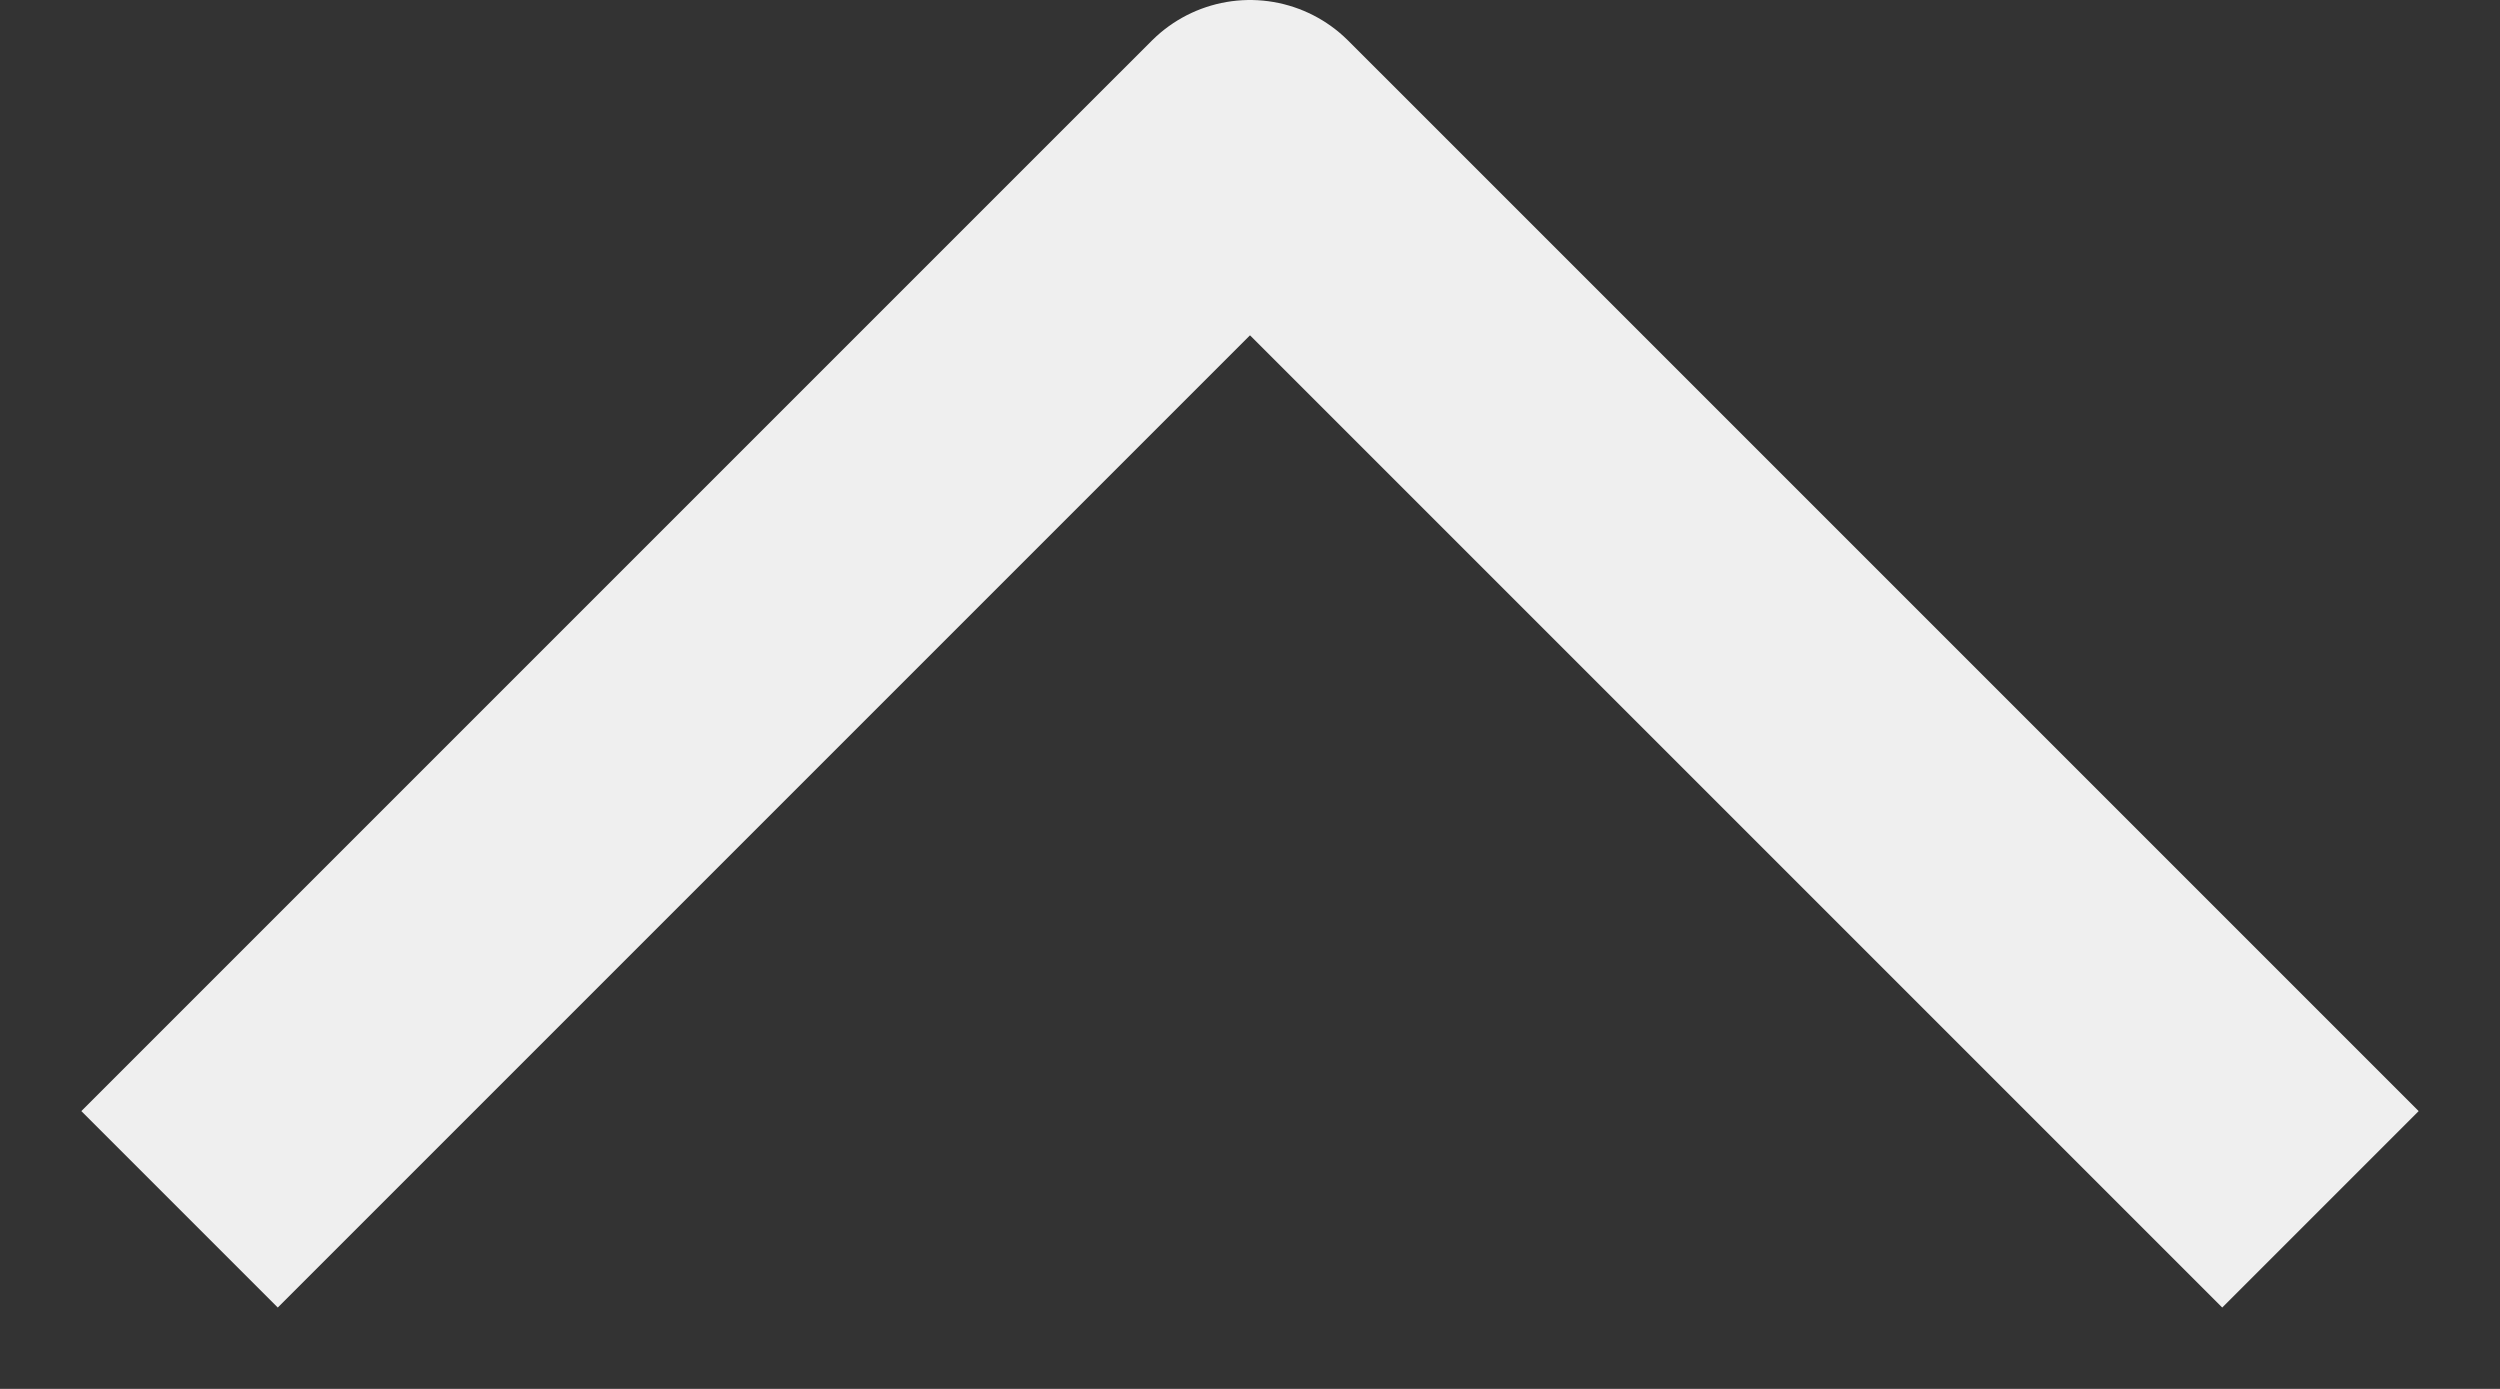
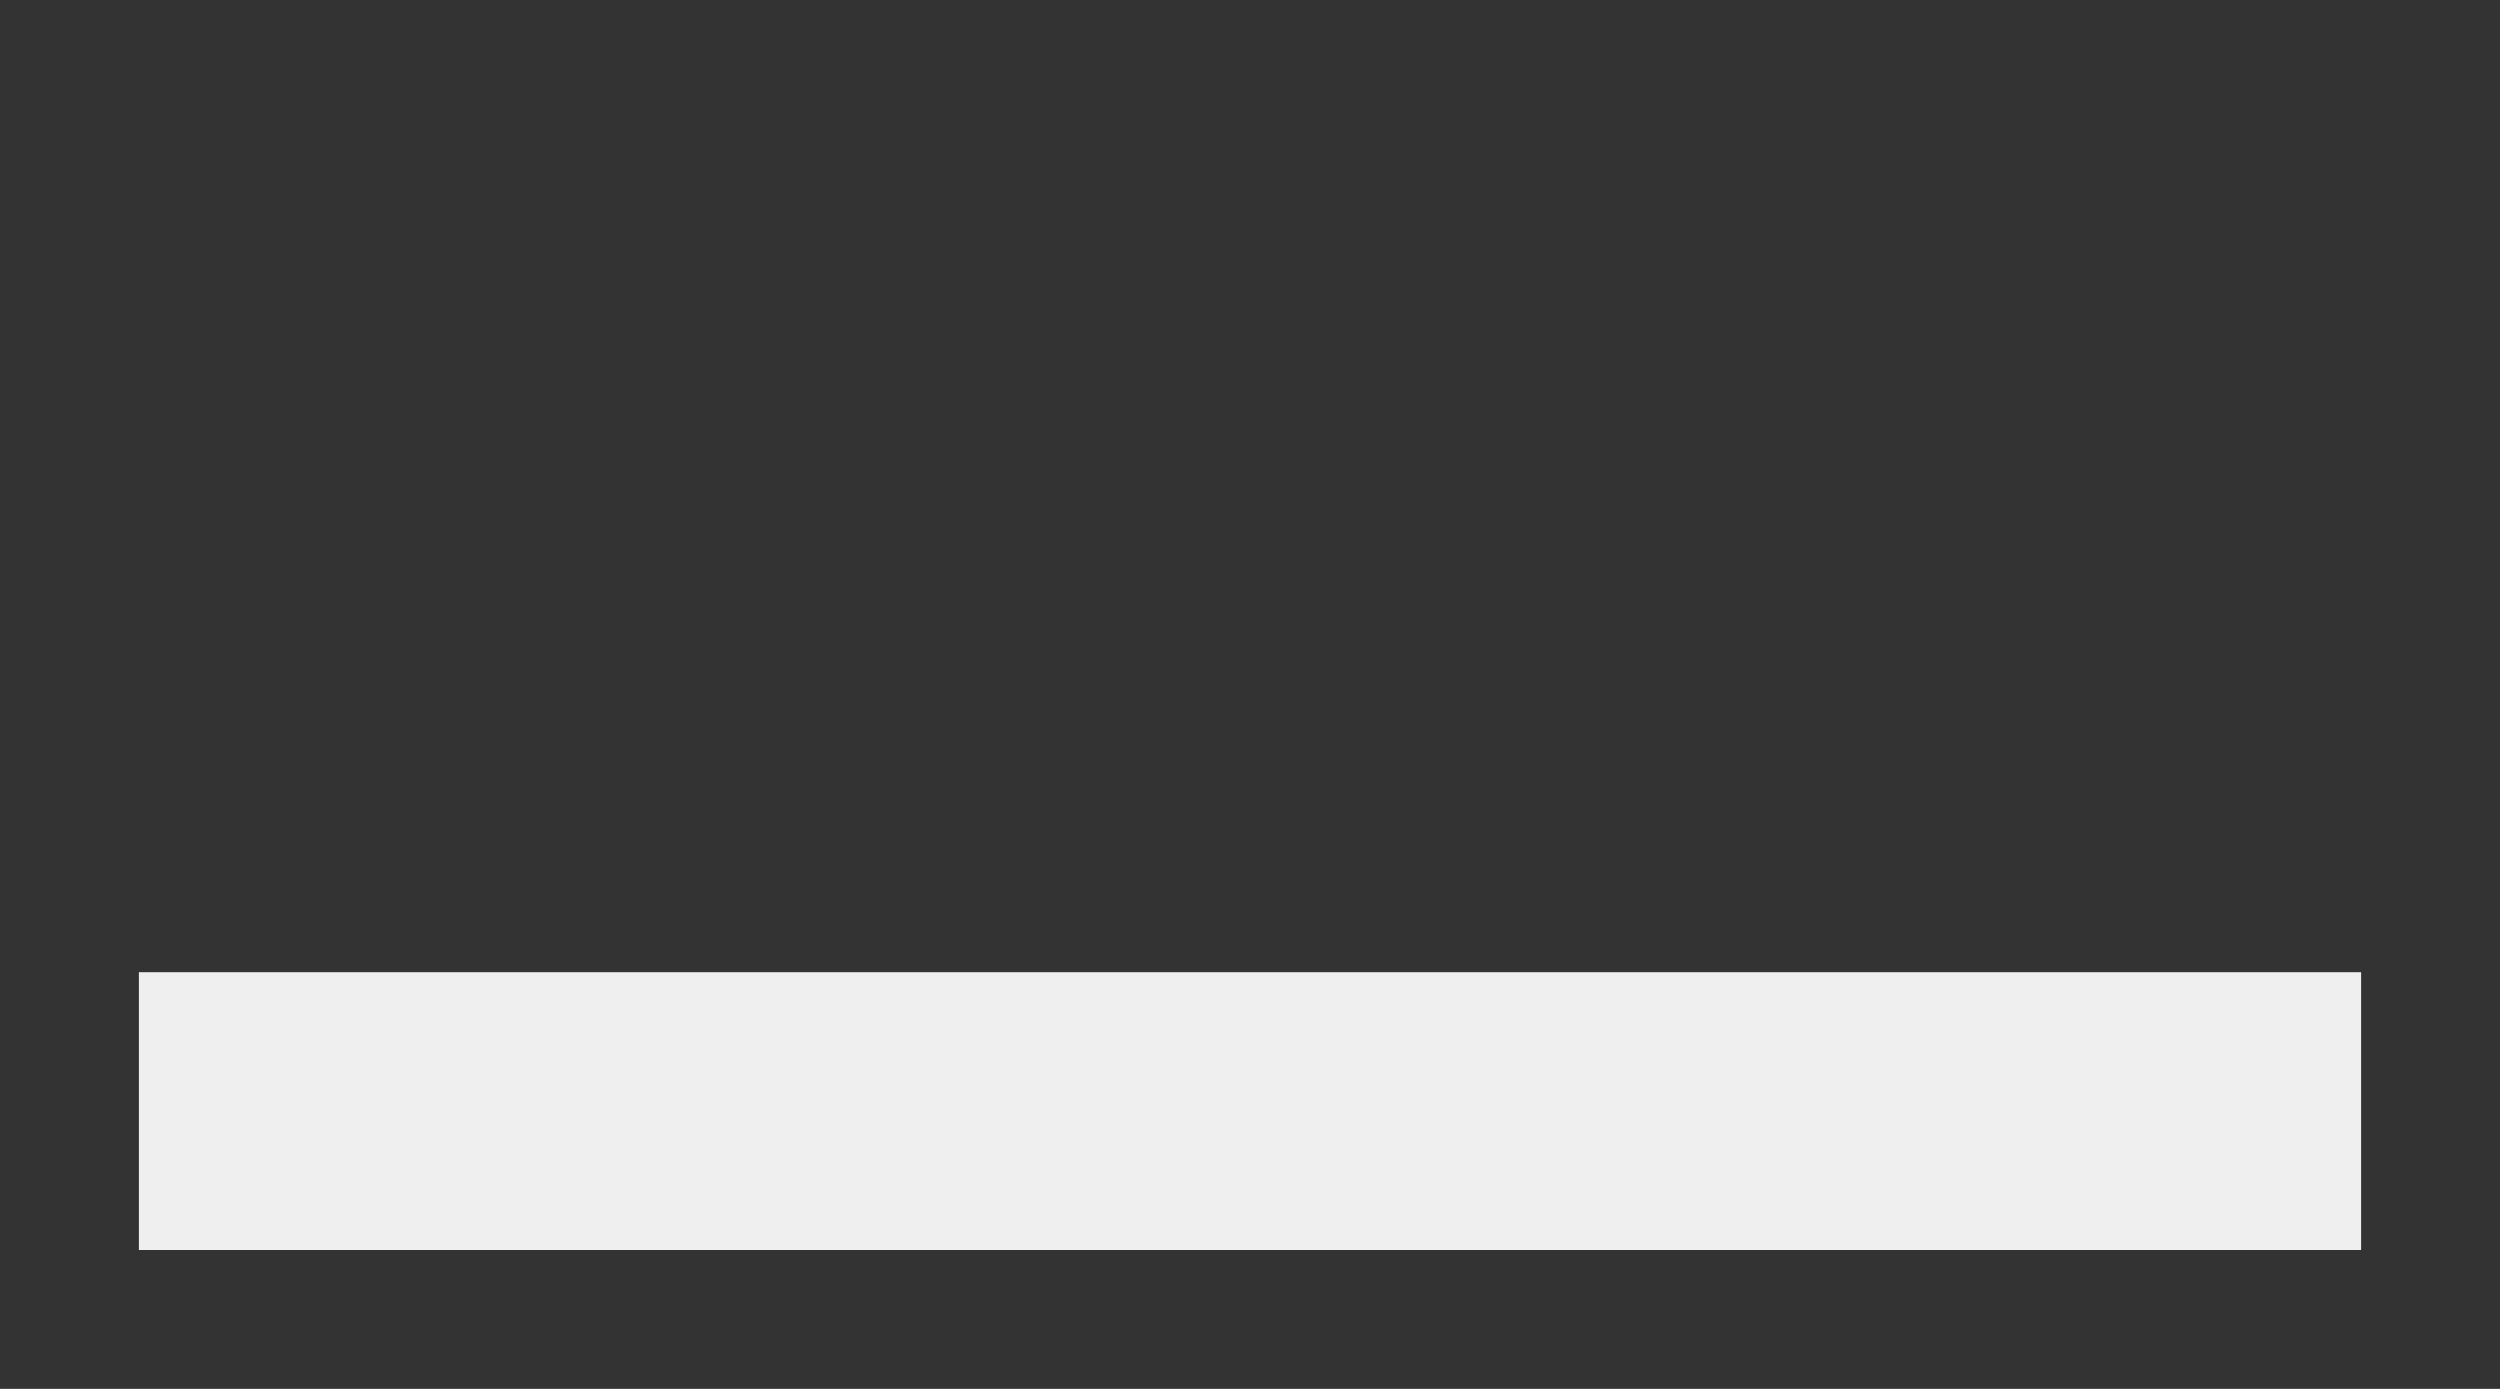
<svg xmlns="http://www.w3.org/2000/svg" width="18" height="10" viewBox="0 0 18 10" fill="none">
  <rect x="0" y="0" width="18" height="10" fill="#333333" stroke="none" />
-   <path d="M2 8L9 1L16 8" stroke="#EFEFEF" stroke-width="2" stroke-linecap="square" stroke-linejoin="round" />
+   <path d="M2 8L16 8" stroke="#EFEFEF" stroke-width="2" stroke-linecap="square" stroke-linejoin="round" />
</svg>